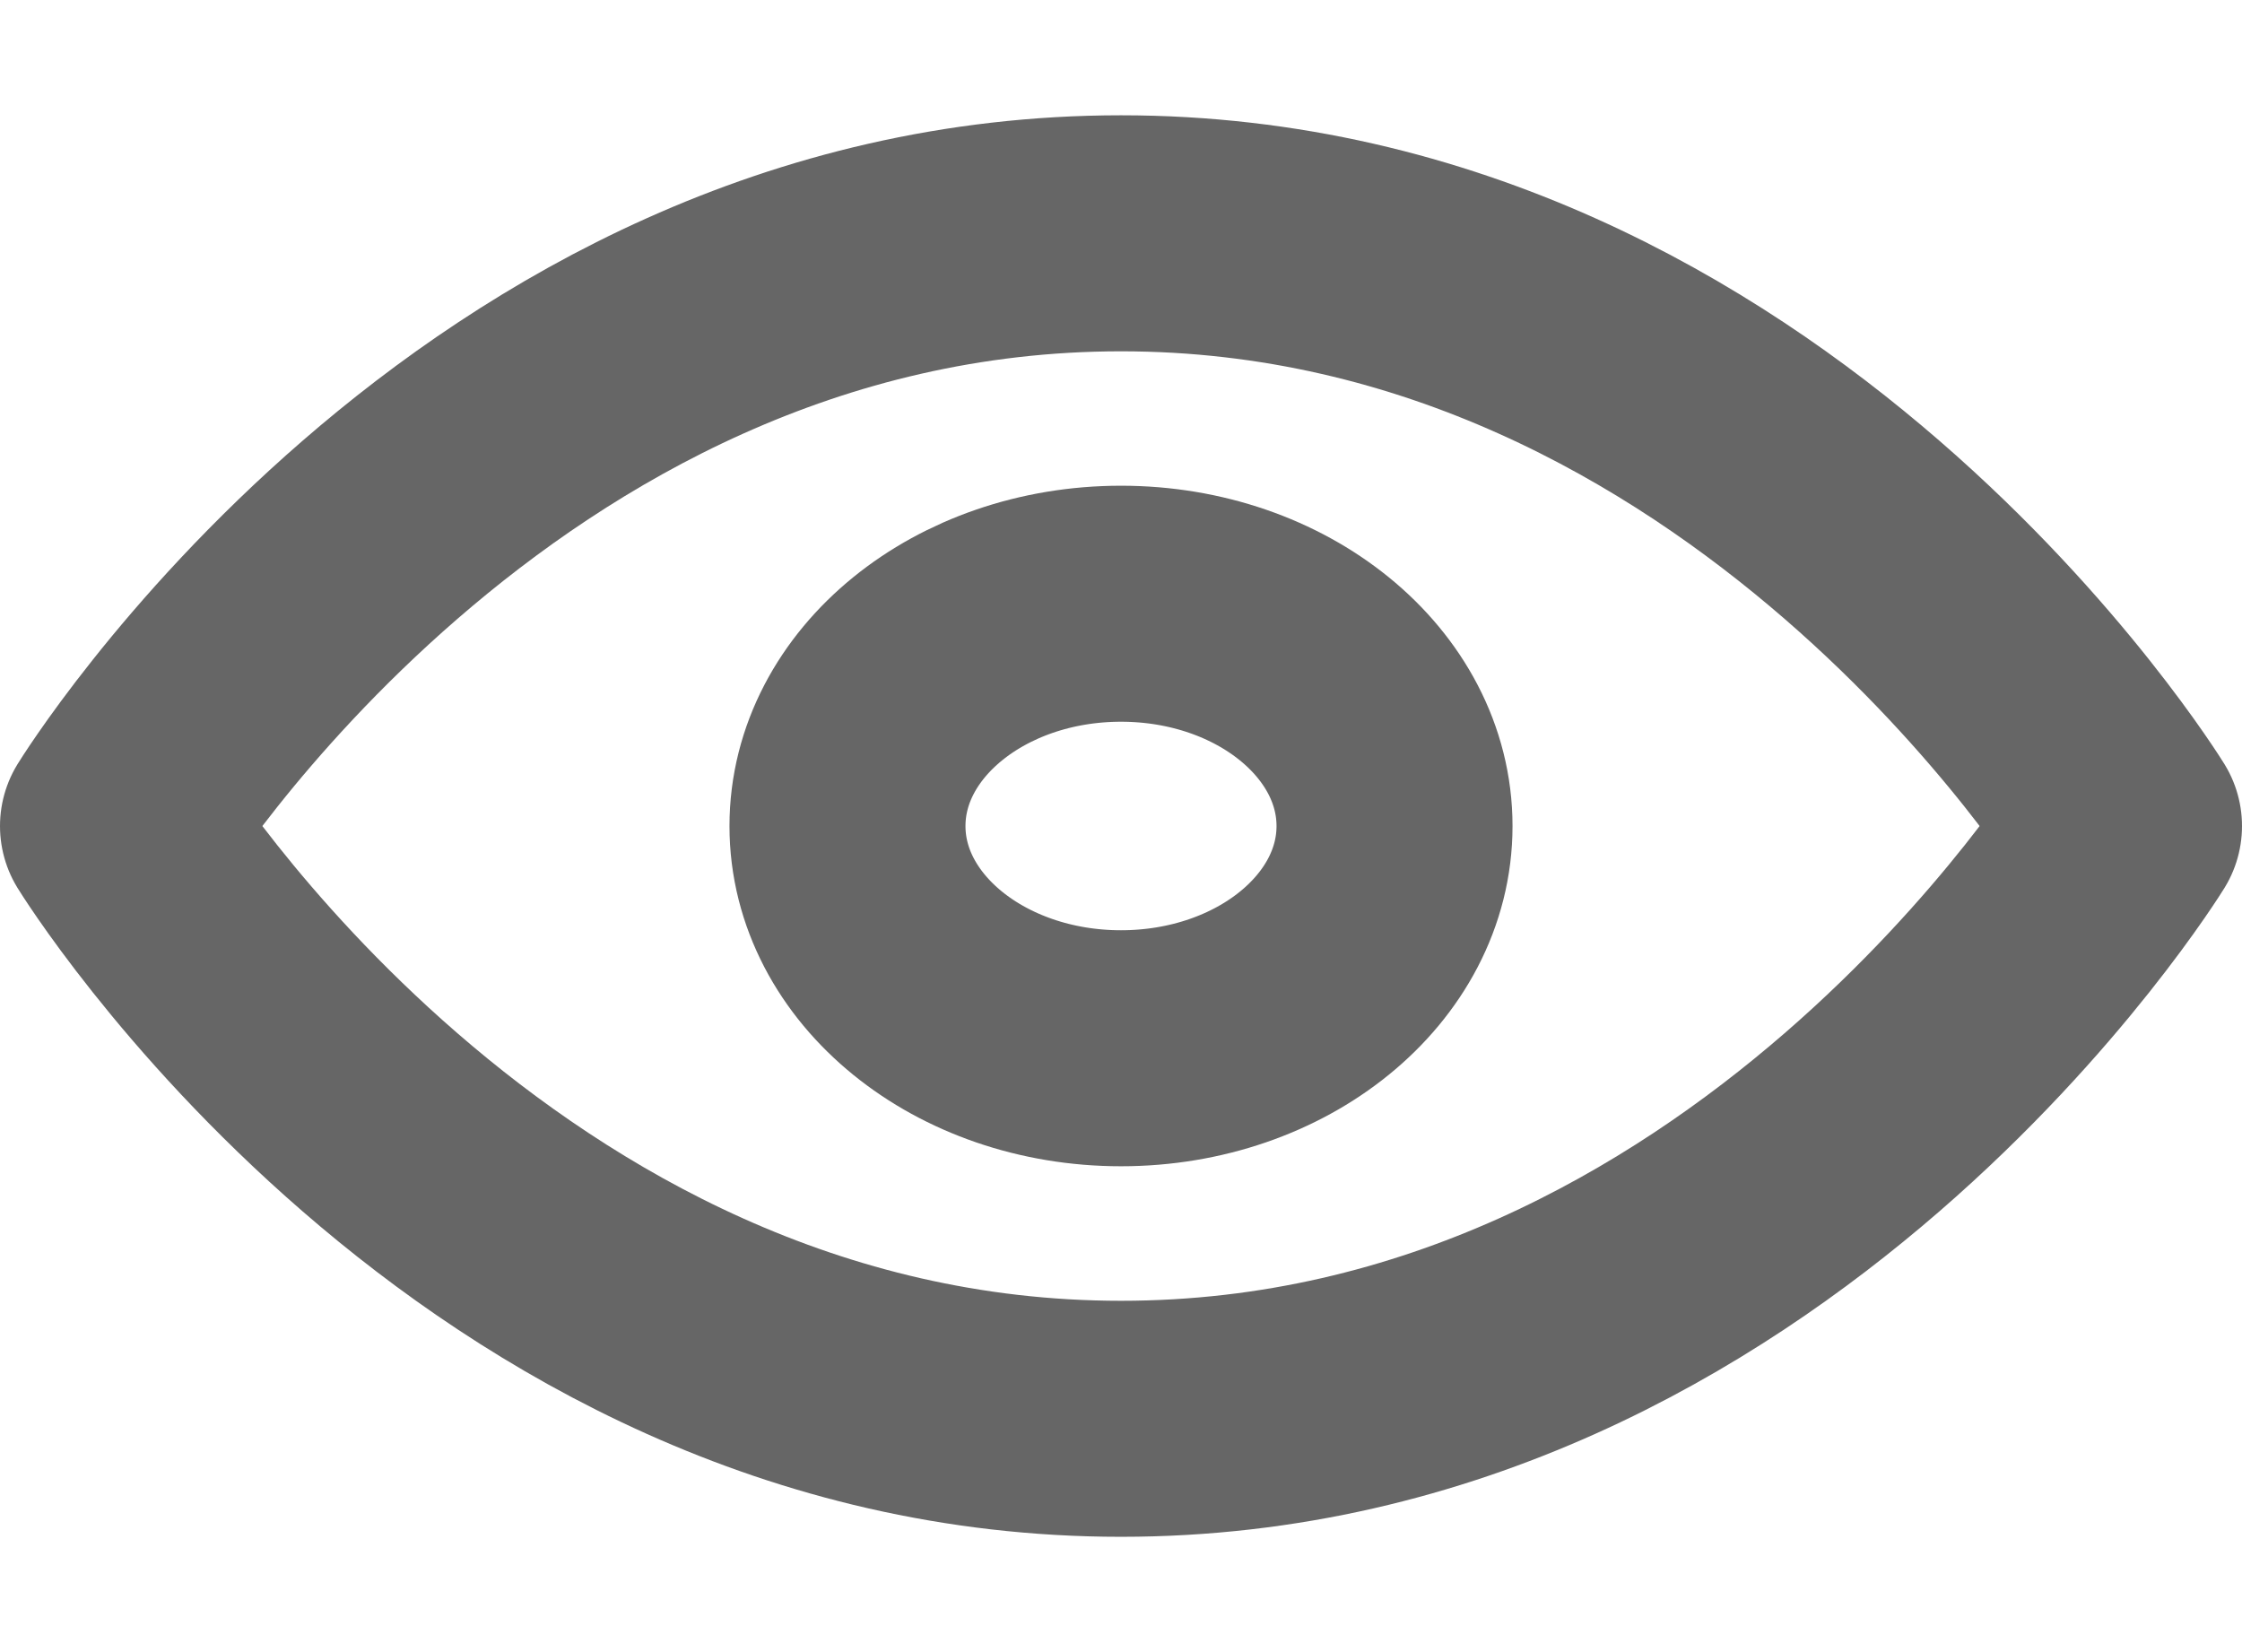
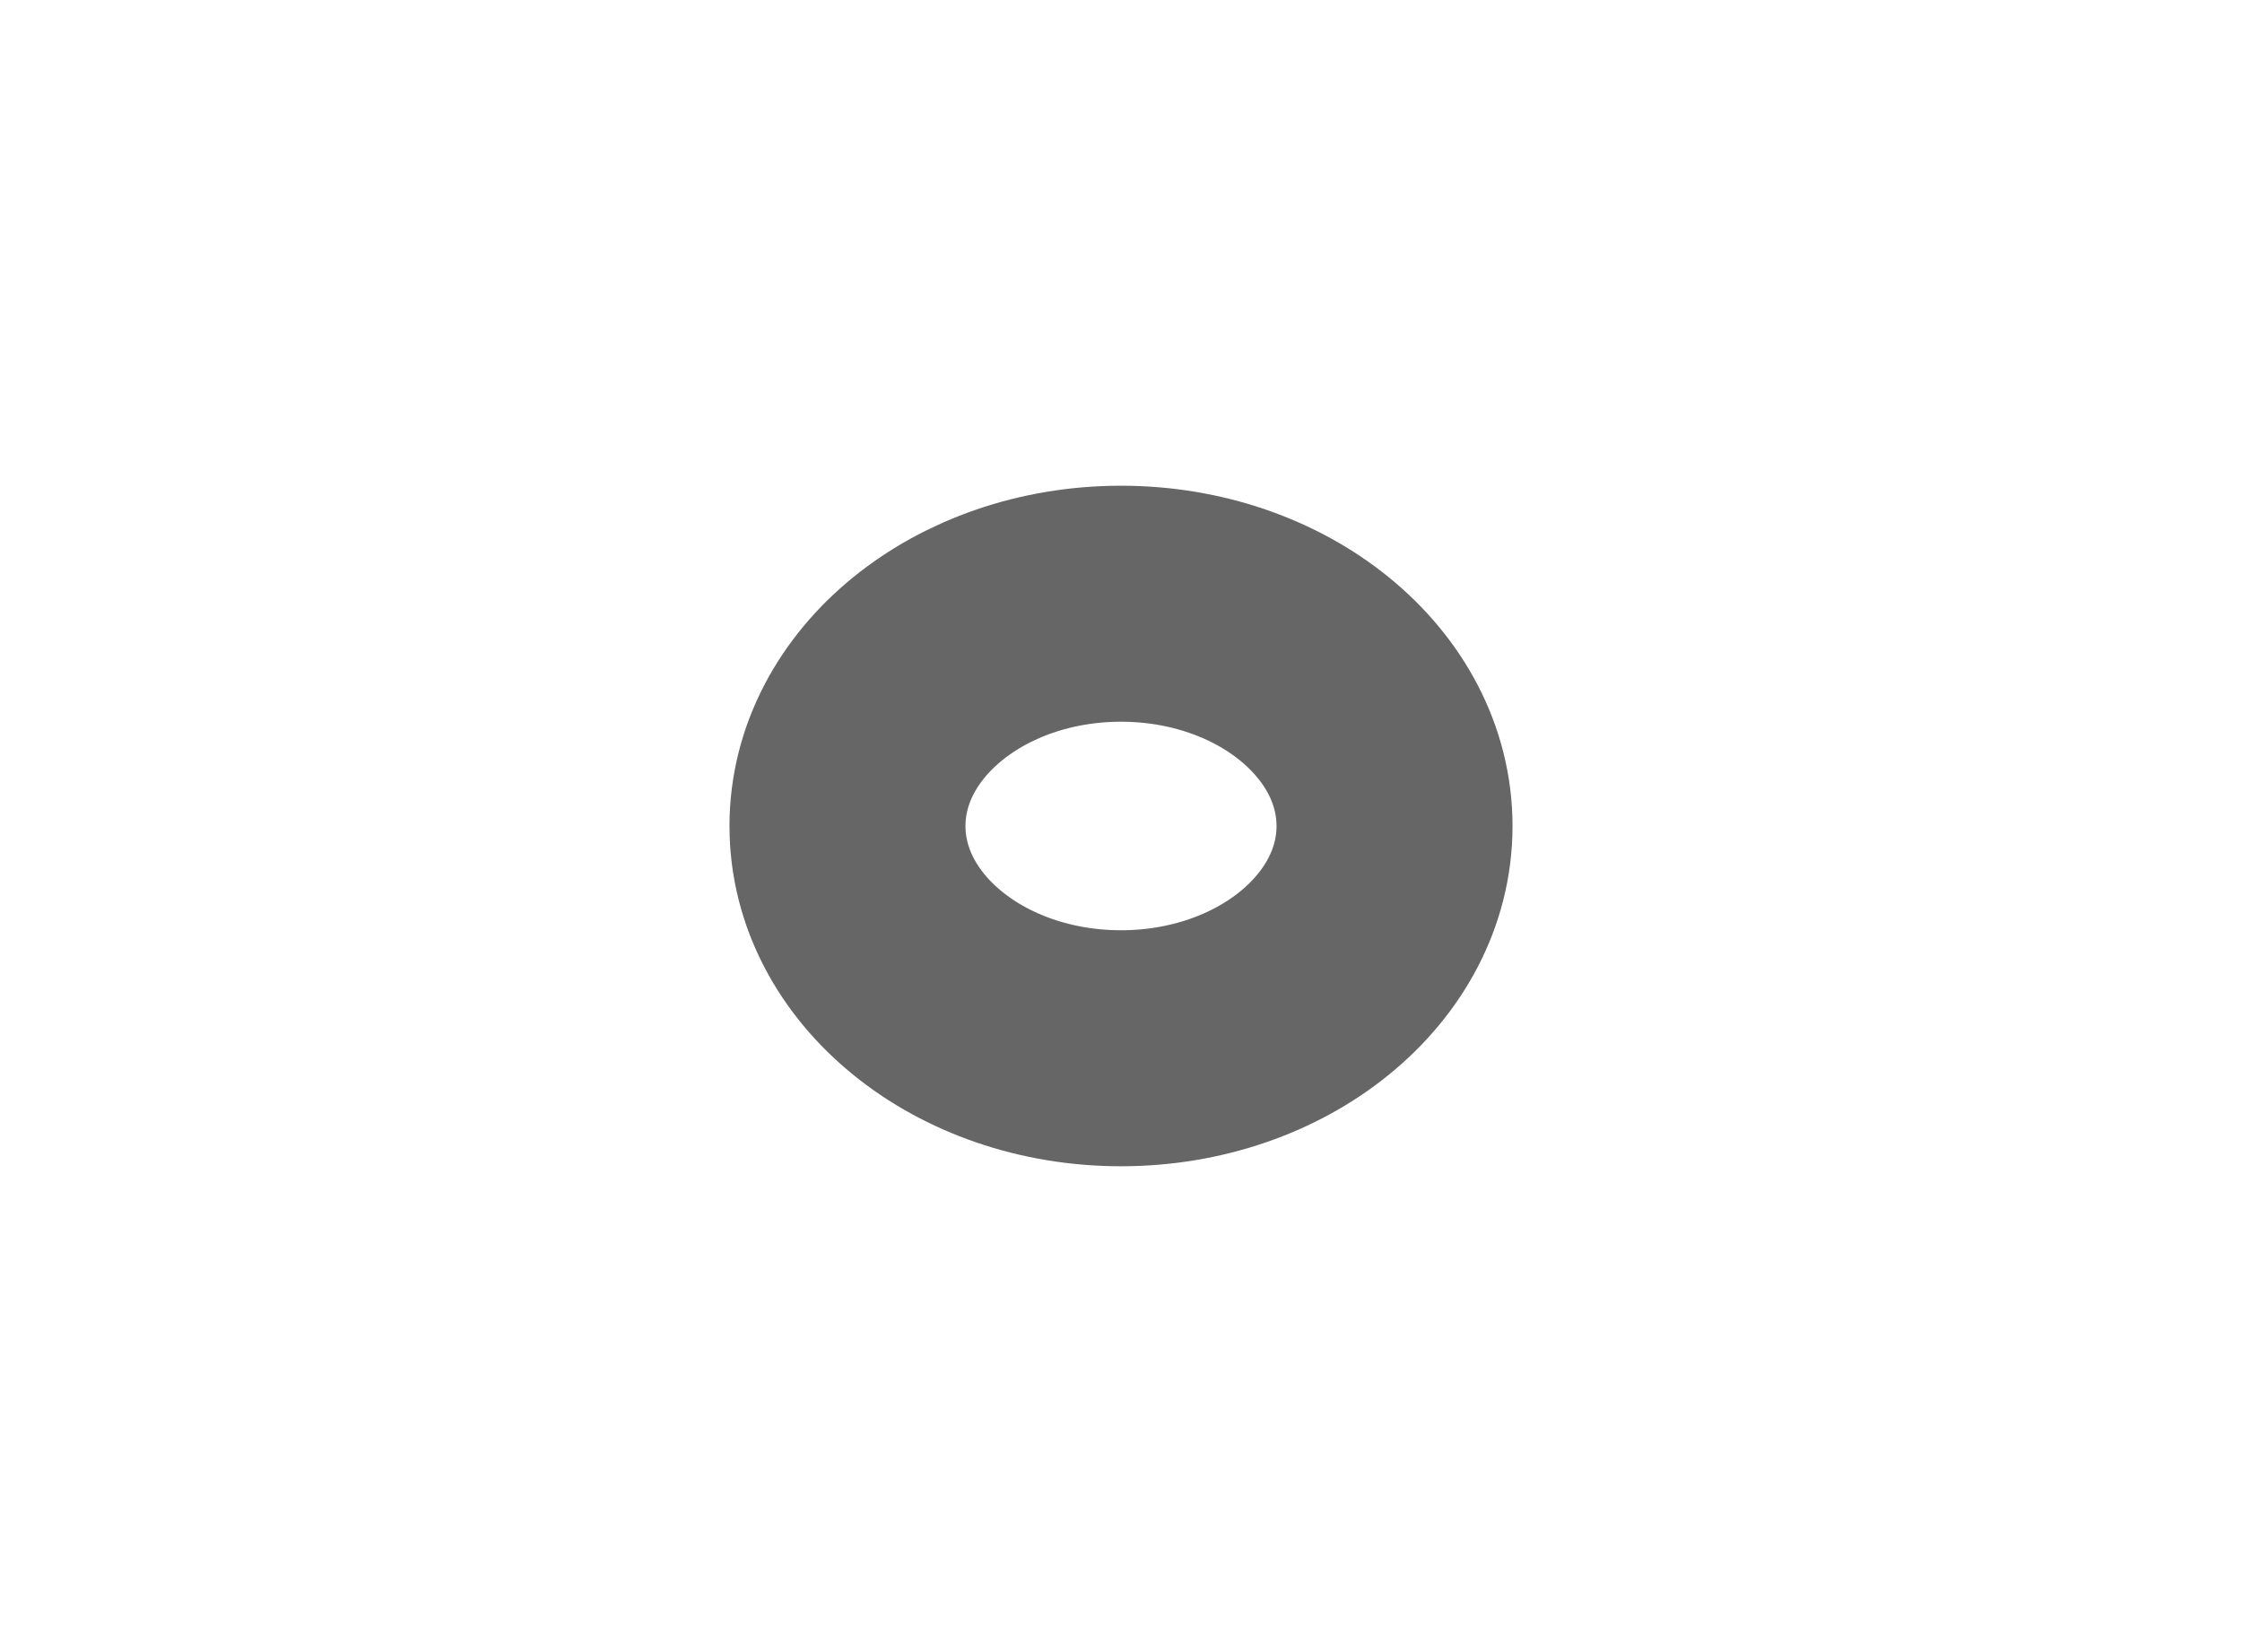
<svg xmlns="http://www.w3.org/2000/svg" width="19" height="14" viewBox="0 0 19 14" fill="none">
-   <path d="M1 7C1 7 4.091 1.977 9.5 1.977C14.909 1.977 18 7 18 7C18 7 14.909 12.023 9.5 12.023C4.091 12.023 1 7 1 7Z" stroke="#666666" stroke-width="2" stroke-linecap="round" stroke-linejoin="round" />
  <path d="M9.5 8.883C10.78 8.883 11.818 8.04 11.818 7C11.818 5.96 10.78 5.116 9.5 5.116C8.22 5.116 7.182 5.96 7.182 7C7.182 8.04 8.22 8.883 9.5 8.883Z" stroke="#666666" stroke-width="2" stroke-linecap="round" stroke-linejoin="round" />
</svg>